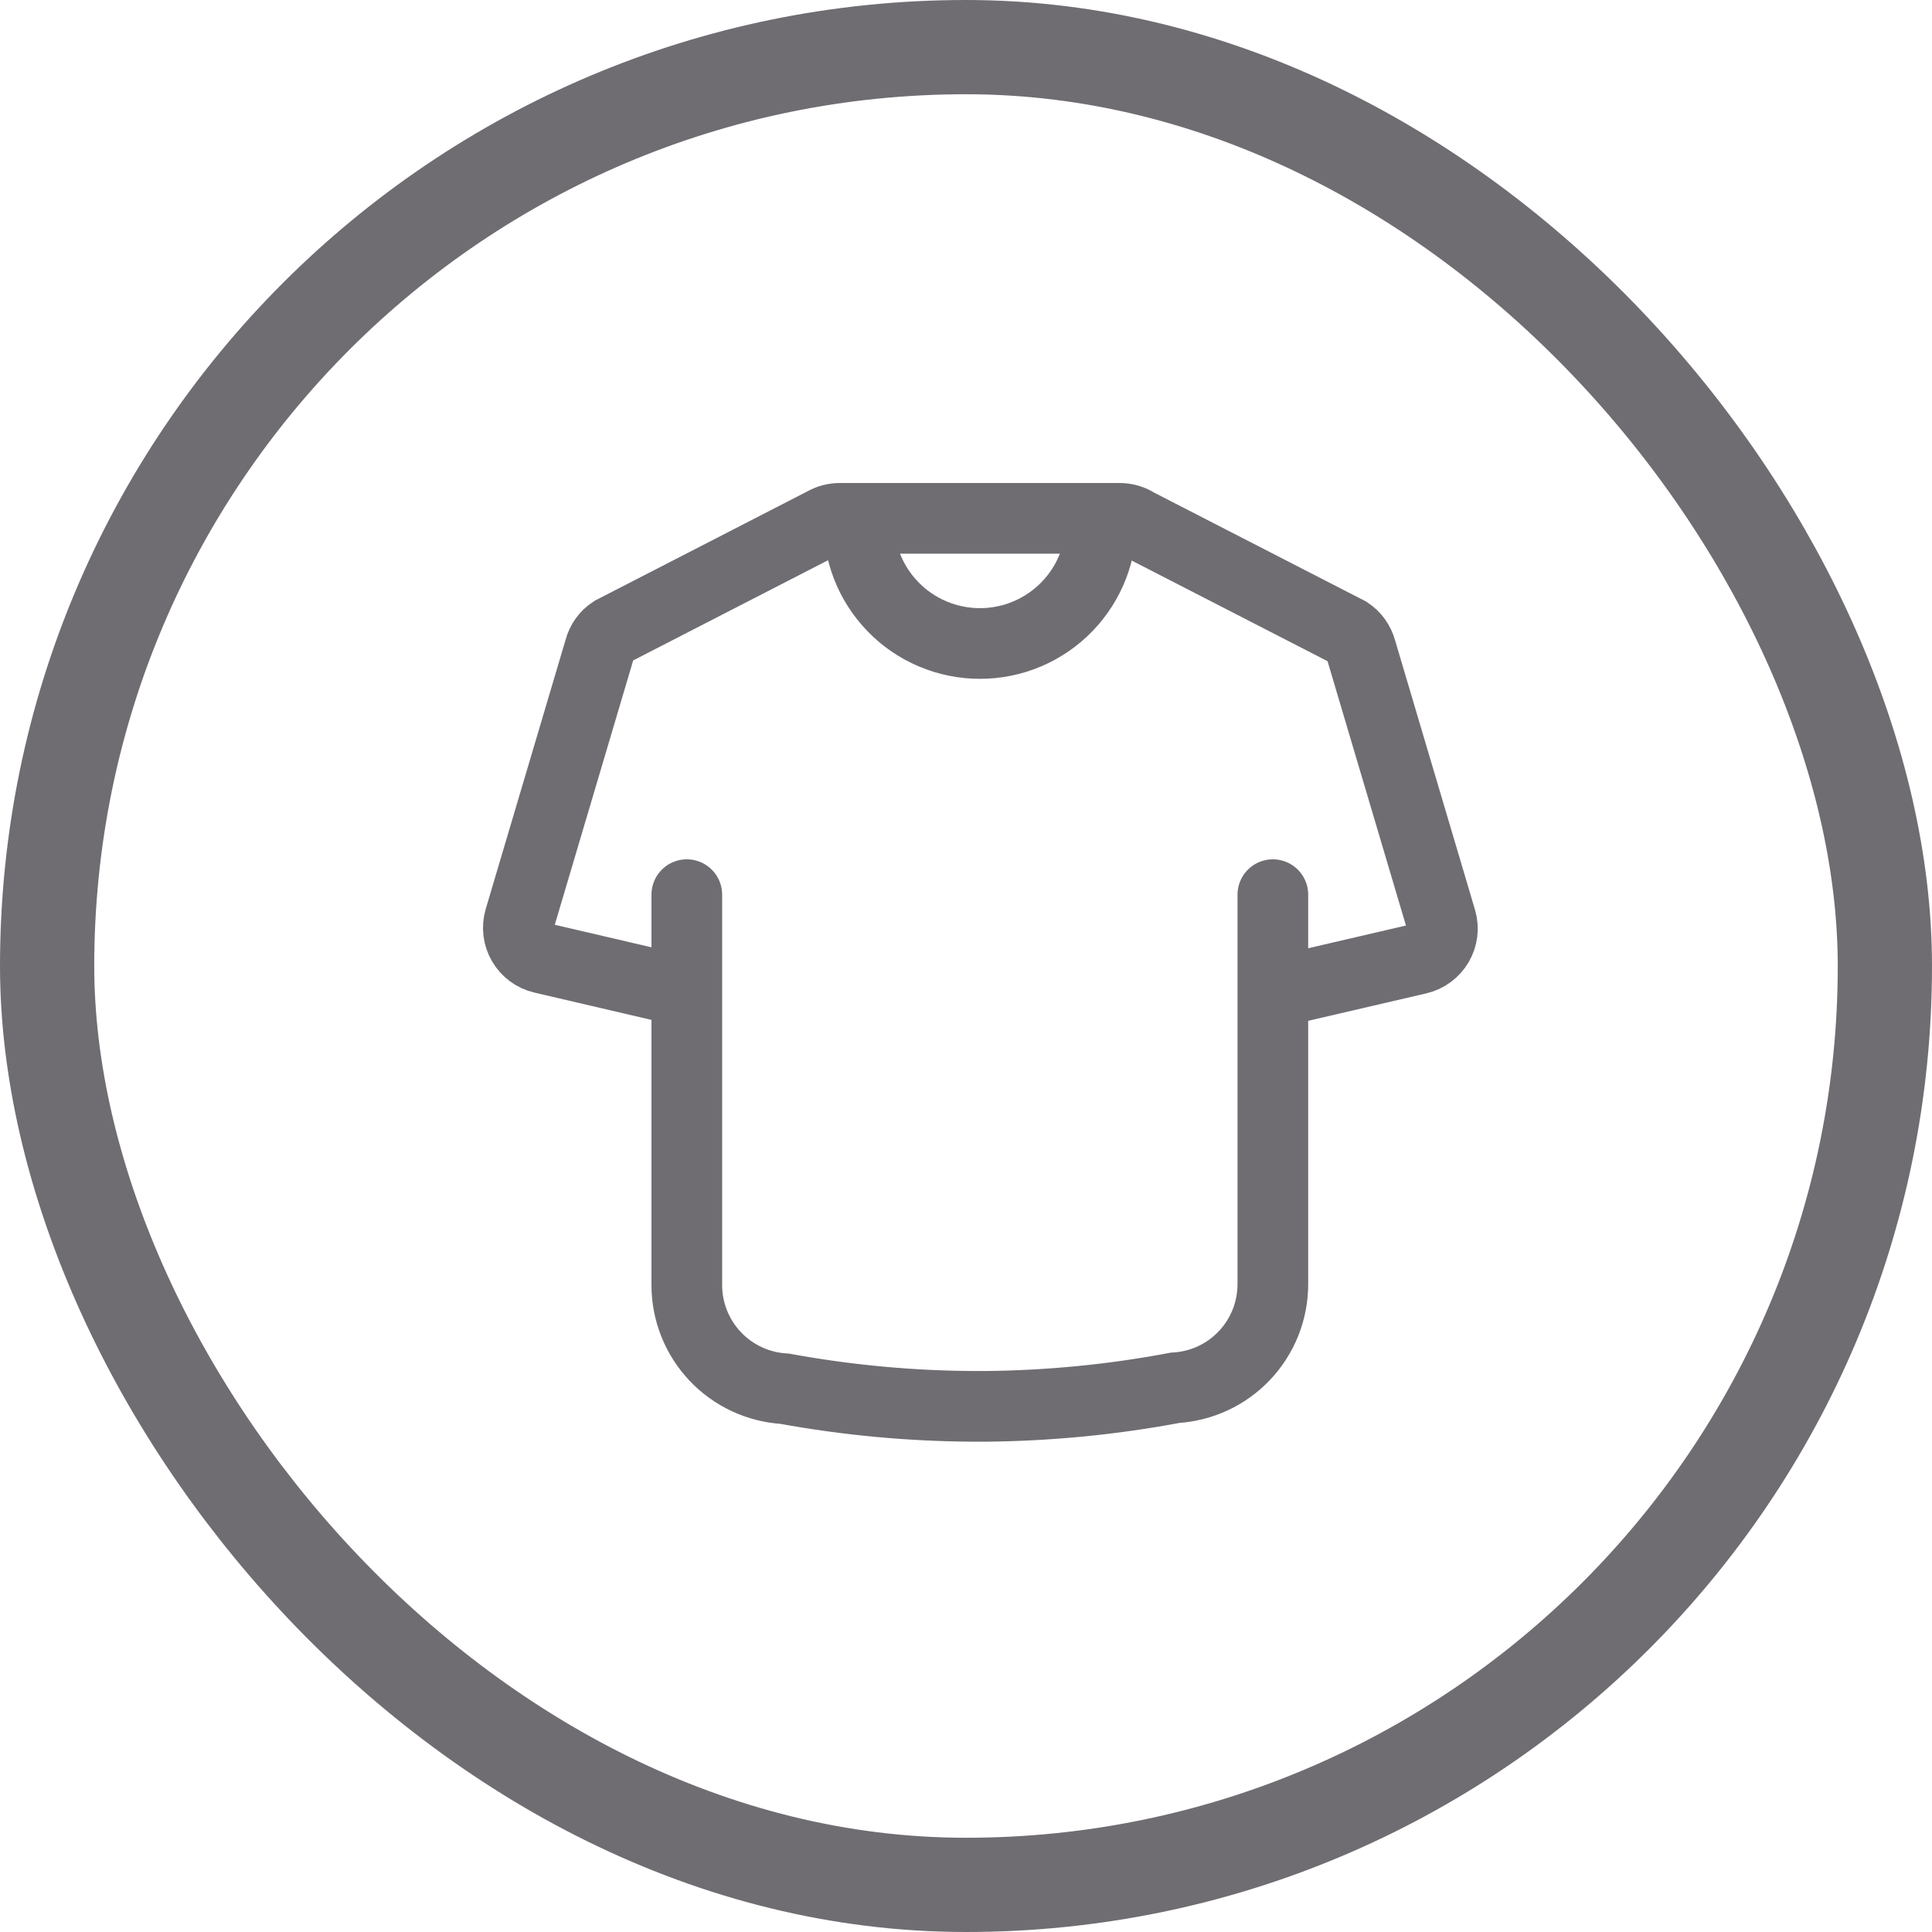
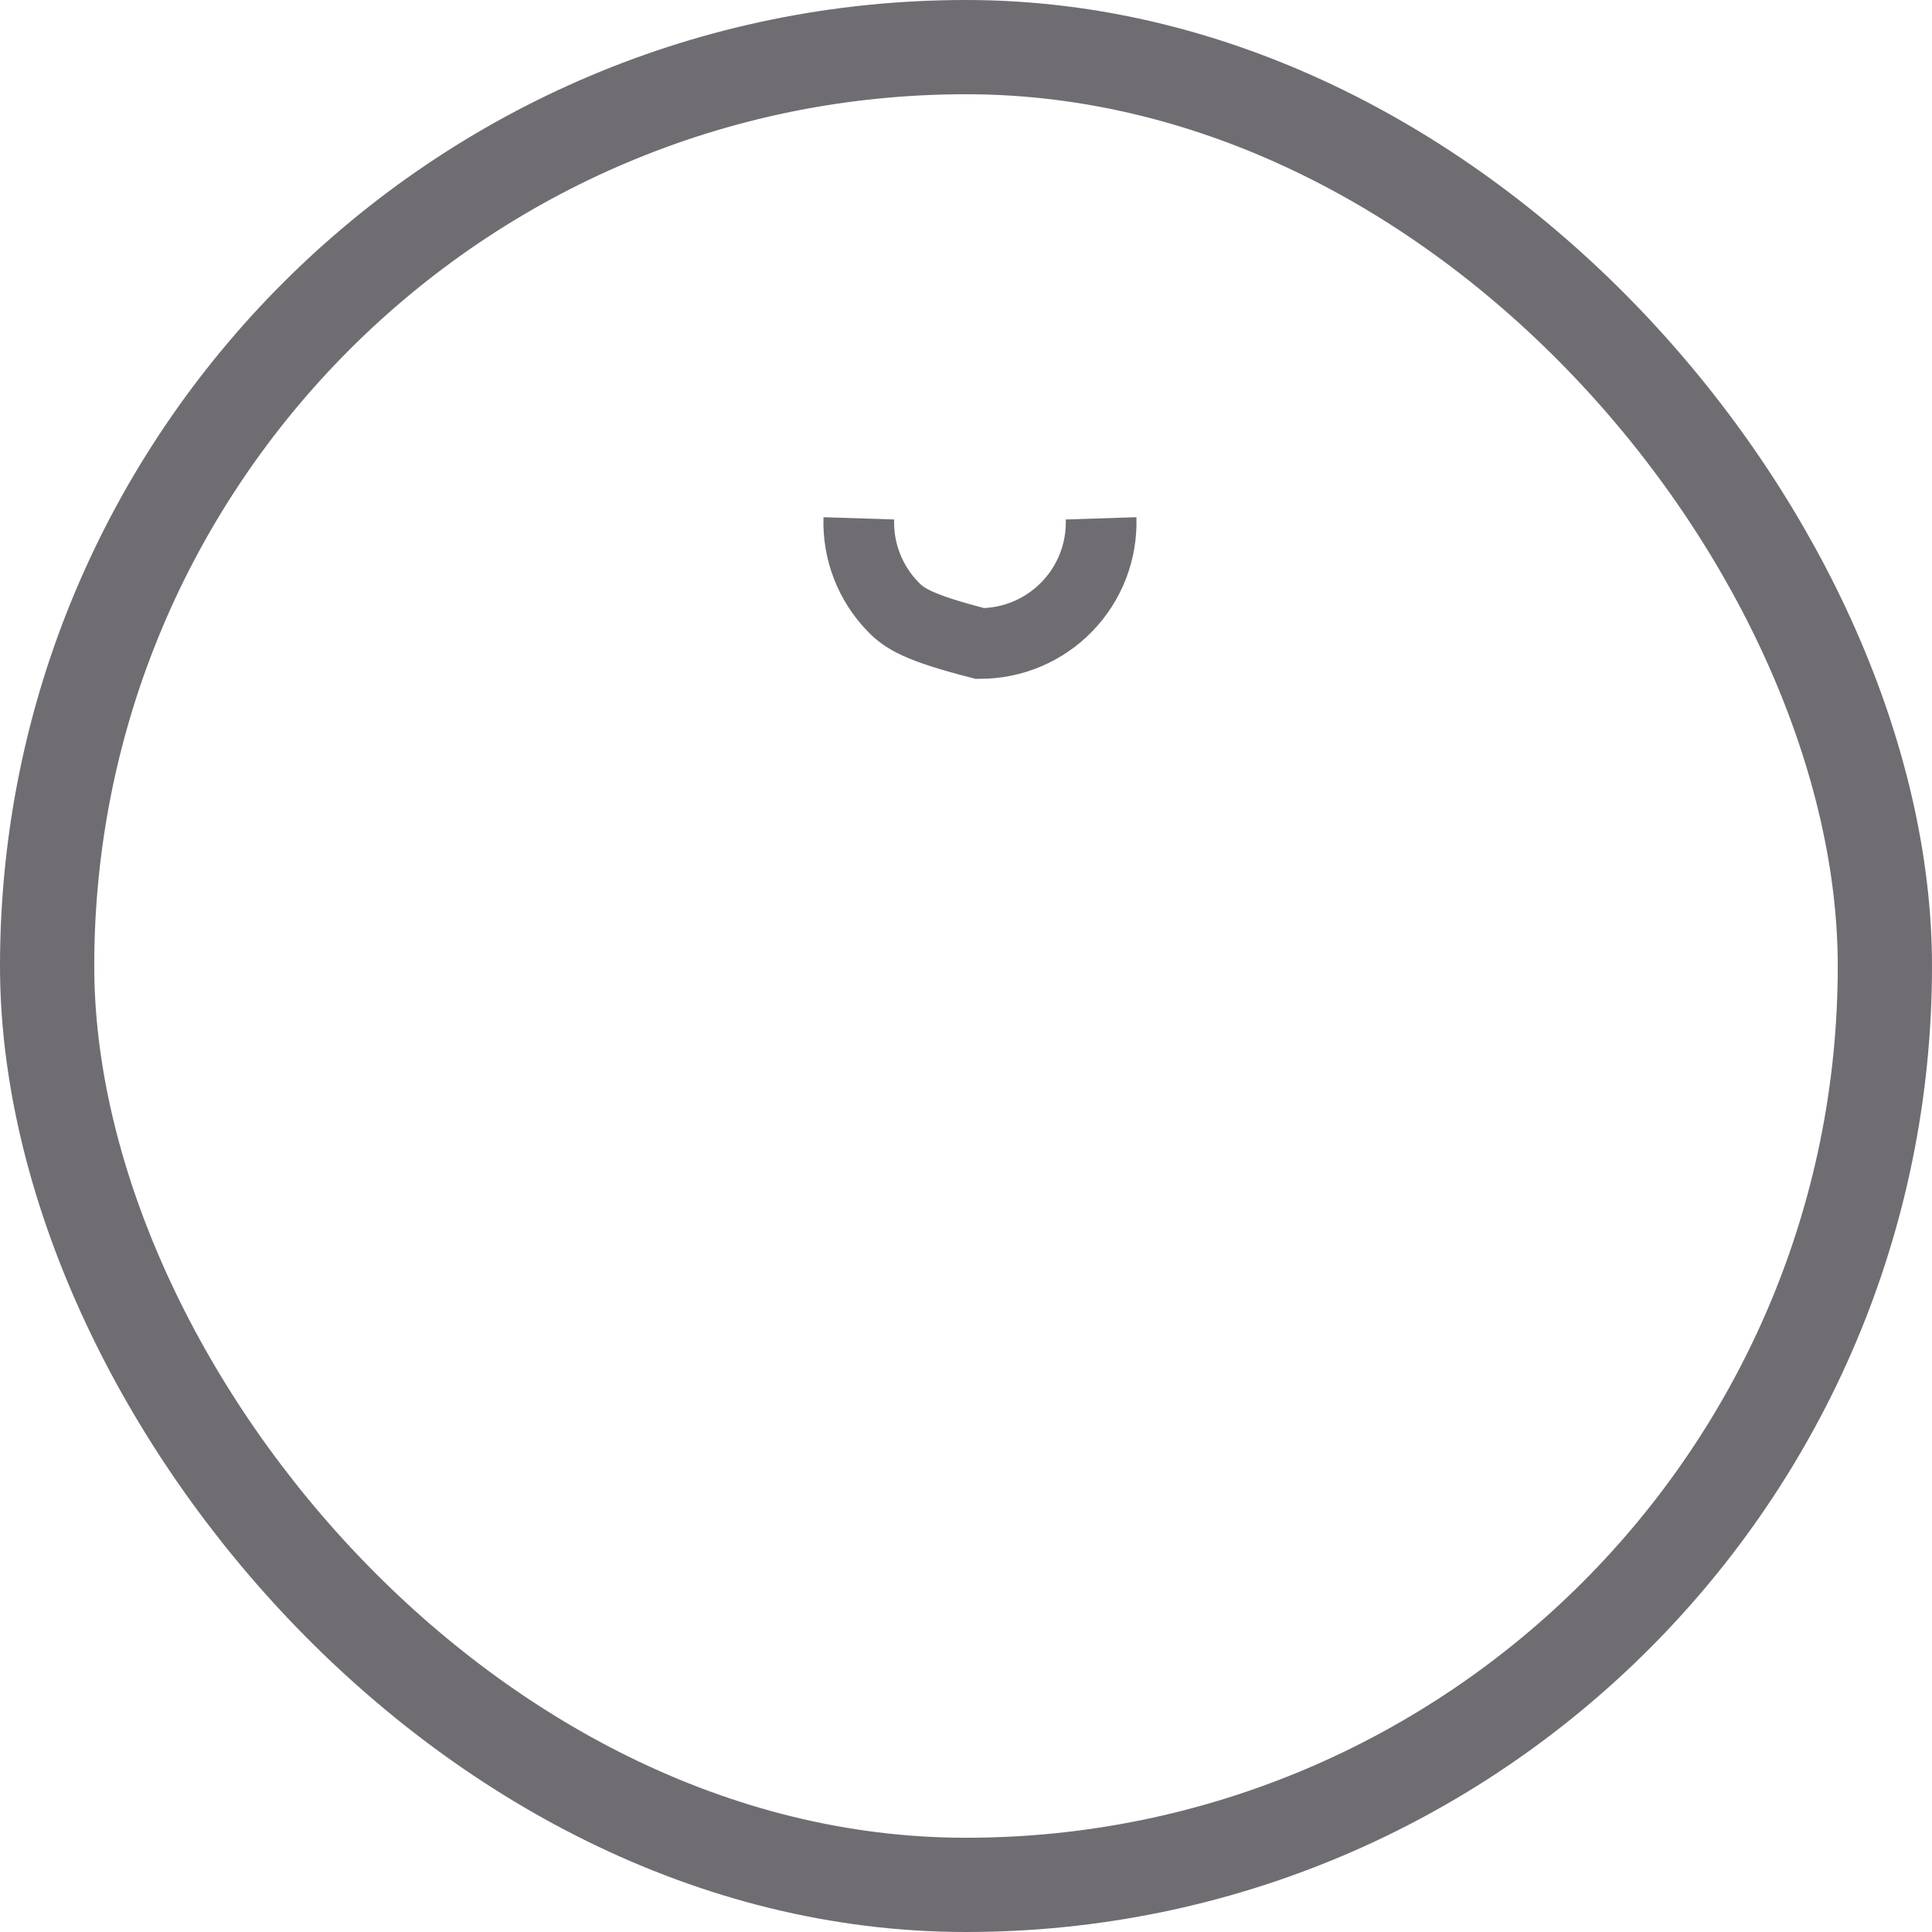
<svg xmlns="http://www.w3.org/2000/svg" width="41" height="41" viewBox="0 0 41 41" fill="none">
  <rect x="1" y="1" width="39" height="39" rx="19.5" stroke="#6F6D72" stroke-width="2" />
-   <path d="M14.576 21.049L11.508 20.333C11.421 20.313 11.339 20.274 11.267 20.221C11.195 20.168 11.135 20.101 11.09 20.023C11.045 19.946 11.016 19.861 11.005 19.772C10.994 19.683 11.001 19.593 11.026 19.507L12.725 13.779C12.766 13.621 12.864 13.485 13.001 13.396L17.484 11.091C17.593 11.028 17.716 10.997 17.842 11H23.766C23.893 11.001 24.017 11.038 24.124 11.108L28.61 13.413C28.745 13.502 28.843 13.639 28.885 13.796L30.584 19.524C30.609 19.61 30.616 19.7 30.605 19.789C30.594 19.878 30.565 19.963 30.519 20.041C30.474 20.118 30.413 20.185 30.341 20.238C30.269 20.292 30.187 20.329 30.1 20.35L27.018 21.066" stroke="#6F6D72" stroke-width="1.5" stroke-miterlimit="10" />
-   <path d="M14.575 18.986V27.267C14.574 27.831 14.789 28.372 15.175 28.782C15.561 29.192 16.09 29.438 16.652 29.471C17.977 29.713 19.322 29.839 20.67 29.845H20.92C22.269 29.832 23.613 29.701 24.938 29.451C25.5 29.418 26.028 29.172 26.413 28.762C26.799 28.352 27.013 27.811 27.012 27.248V18.986" stroke="#6F6D72" stroke-width="1.5" stroke-miterlimit="10" stroke-linecap="round" />
-   <path d="M23.367 11C23.378 11.345 23.32 11.688 23.196 12.01C23.072 12.332 22.884 12.625 22.644 12.873C22.404 13.121 22.117 13.318 21.8 13.452C21.482 13.587 21.141 13.656 20.796 13.656C20.451 13.656 20.11 13.587 19.792 13.452C19.475 13.318 19.187 13.121 18.948 12.873C18.708 12.625 18.52 12.332 18.396 12.01C18.272 11.688 18.214 11.345 18.225 11" stroke="#6F6D72" stroke-width="1.5" stroke-miterlimit="10" />
+   <path d="M23.367 11C23.378 11.345 23.32 11.688 23.196 12.01C23.072 12.332 22.884 12.625 22.644 12.873C22.404 13.121 22.117 13.318 21.8 13.452C21.482 13.587 21.141 13.656 20.796 13.656C19.475 13.318 19.187 13.121 18.948 12.873C18.708 12.625 18.52 12.332 18.396 12.01C18.272 11.688 18.214 11.345 18.225 11" stroke="#6F6D72" stroke-width="1.5" stroke-miterlimit="10" />
</svg>